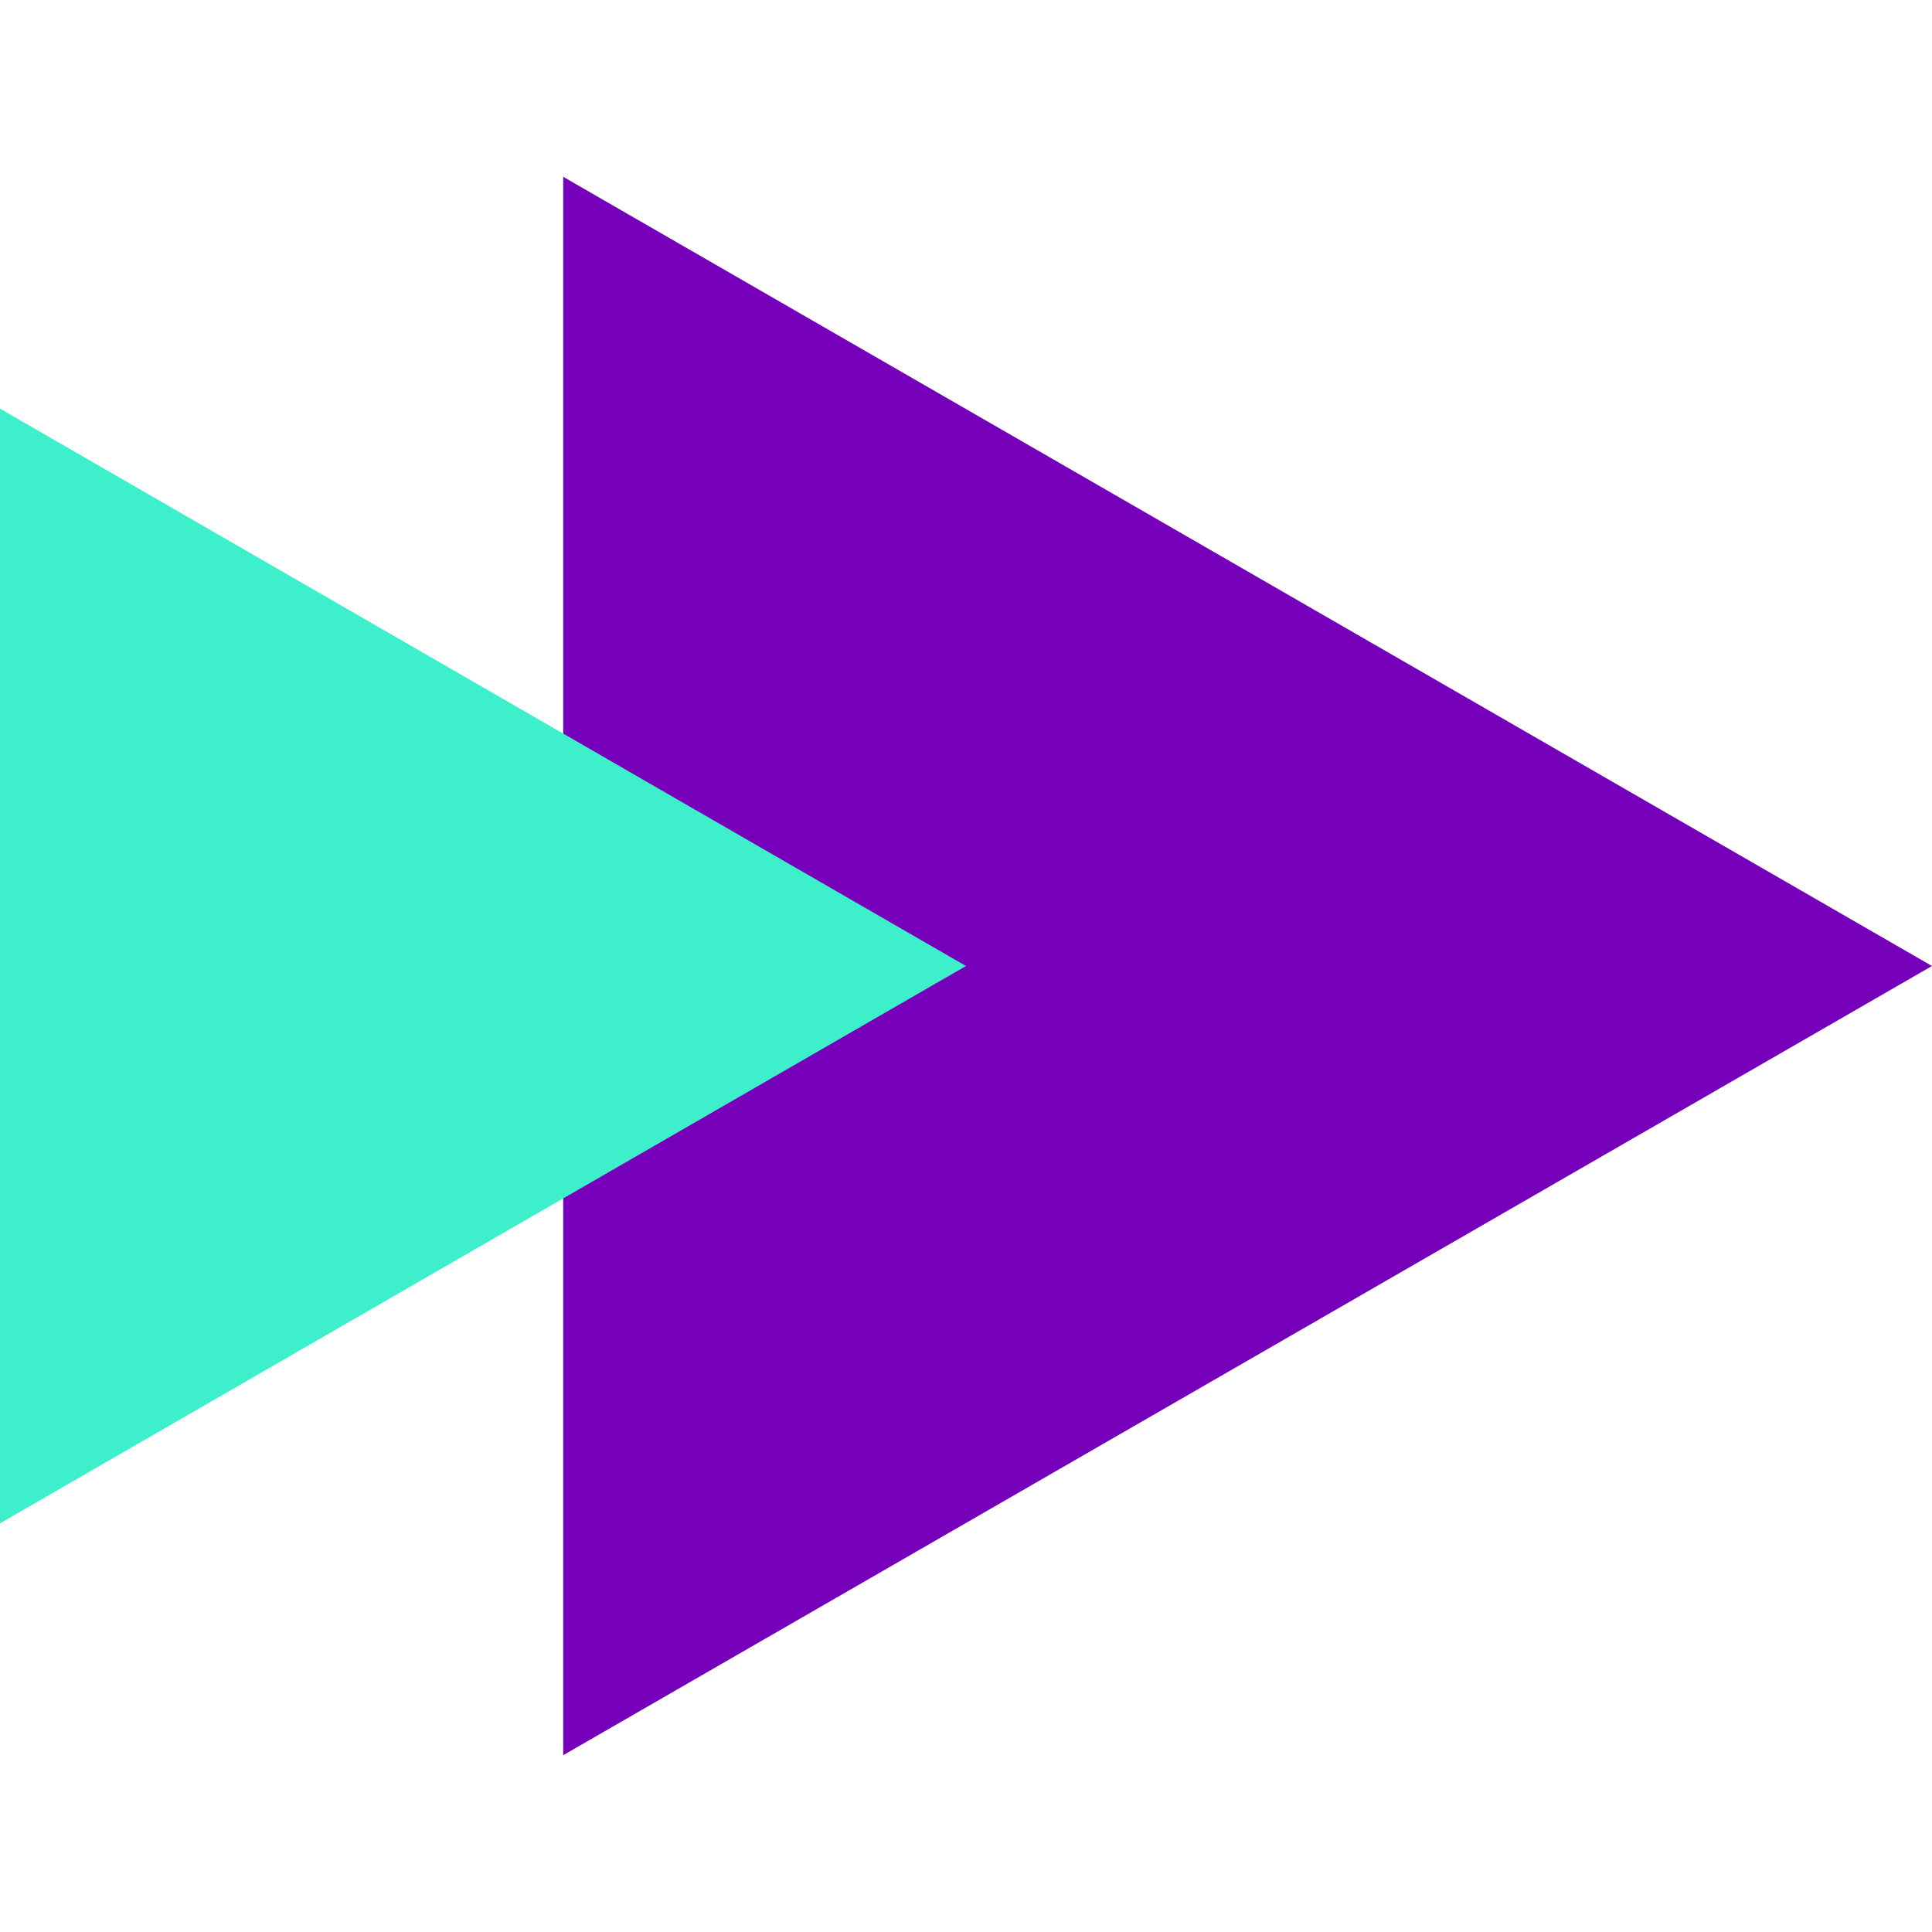
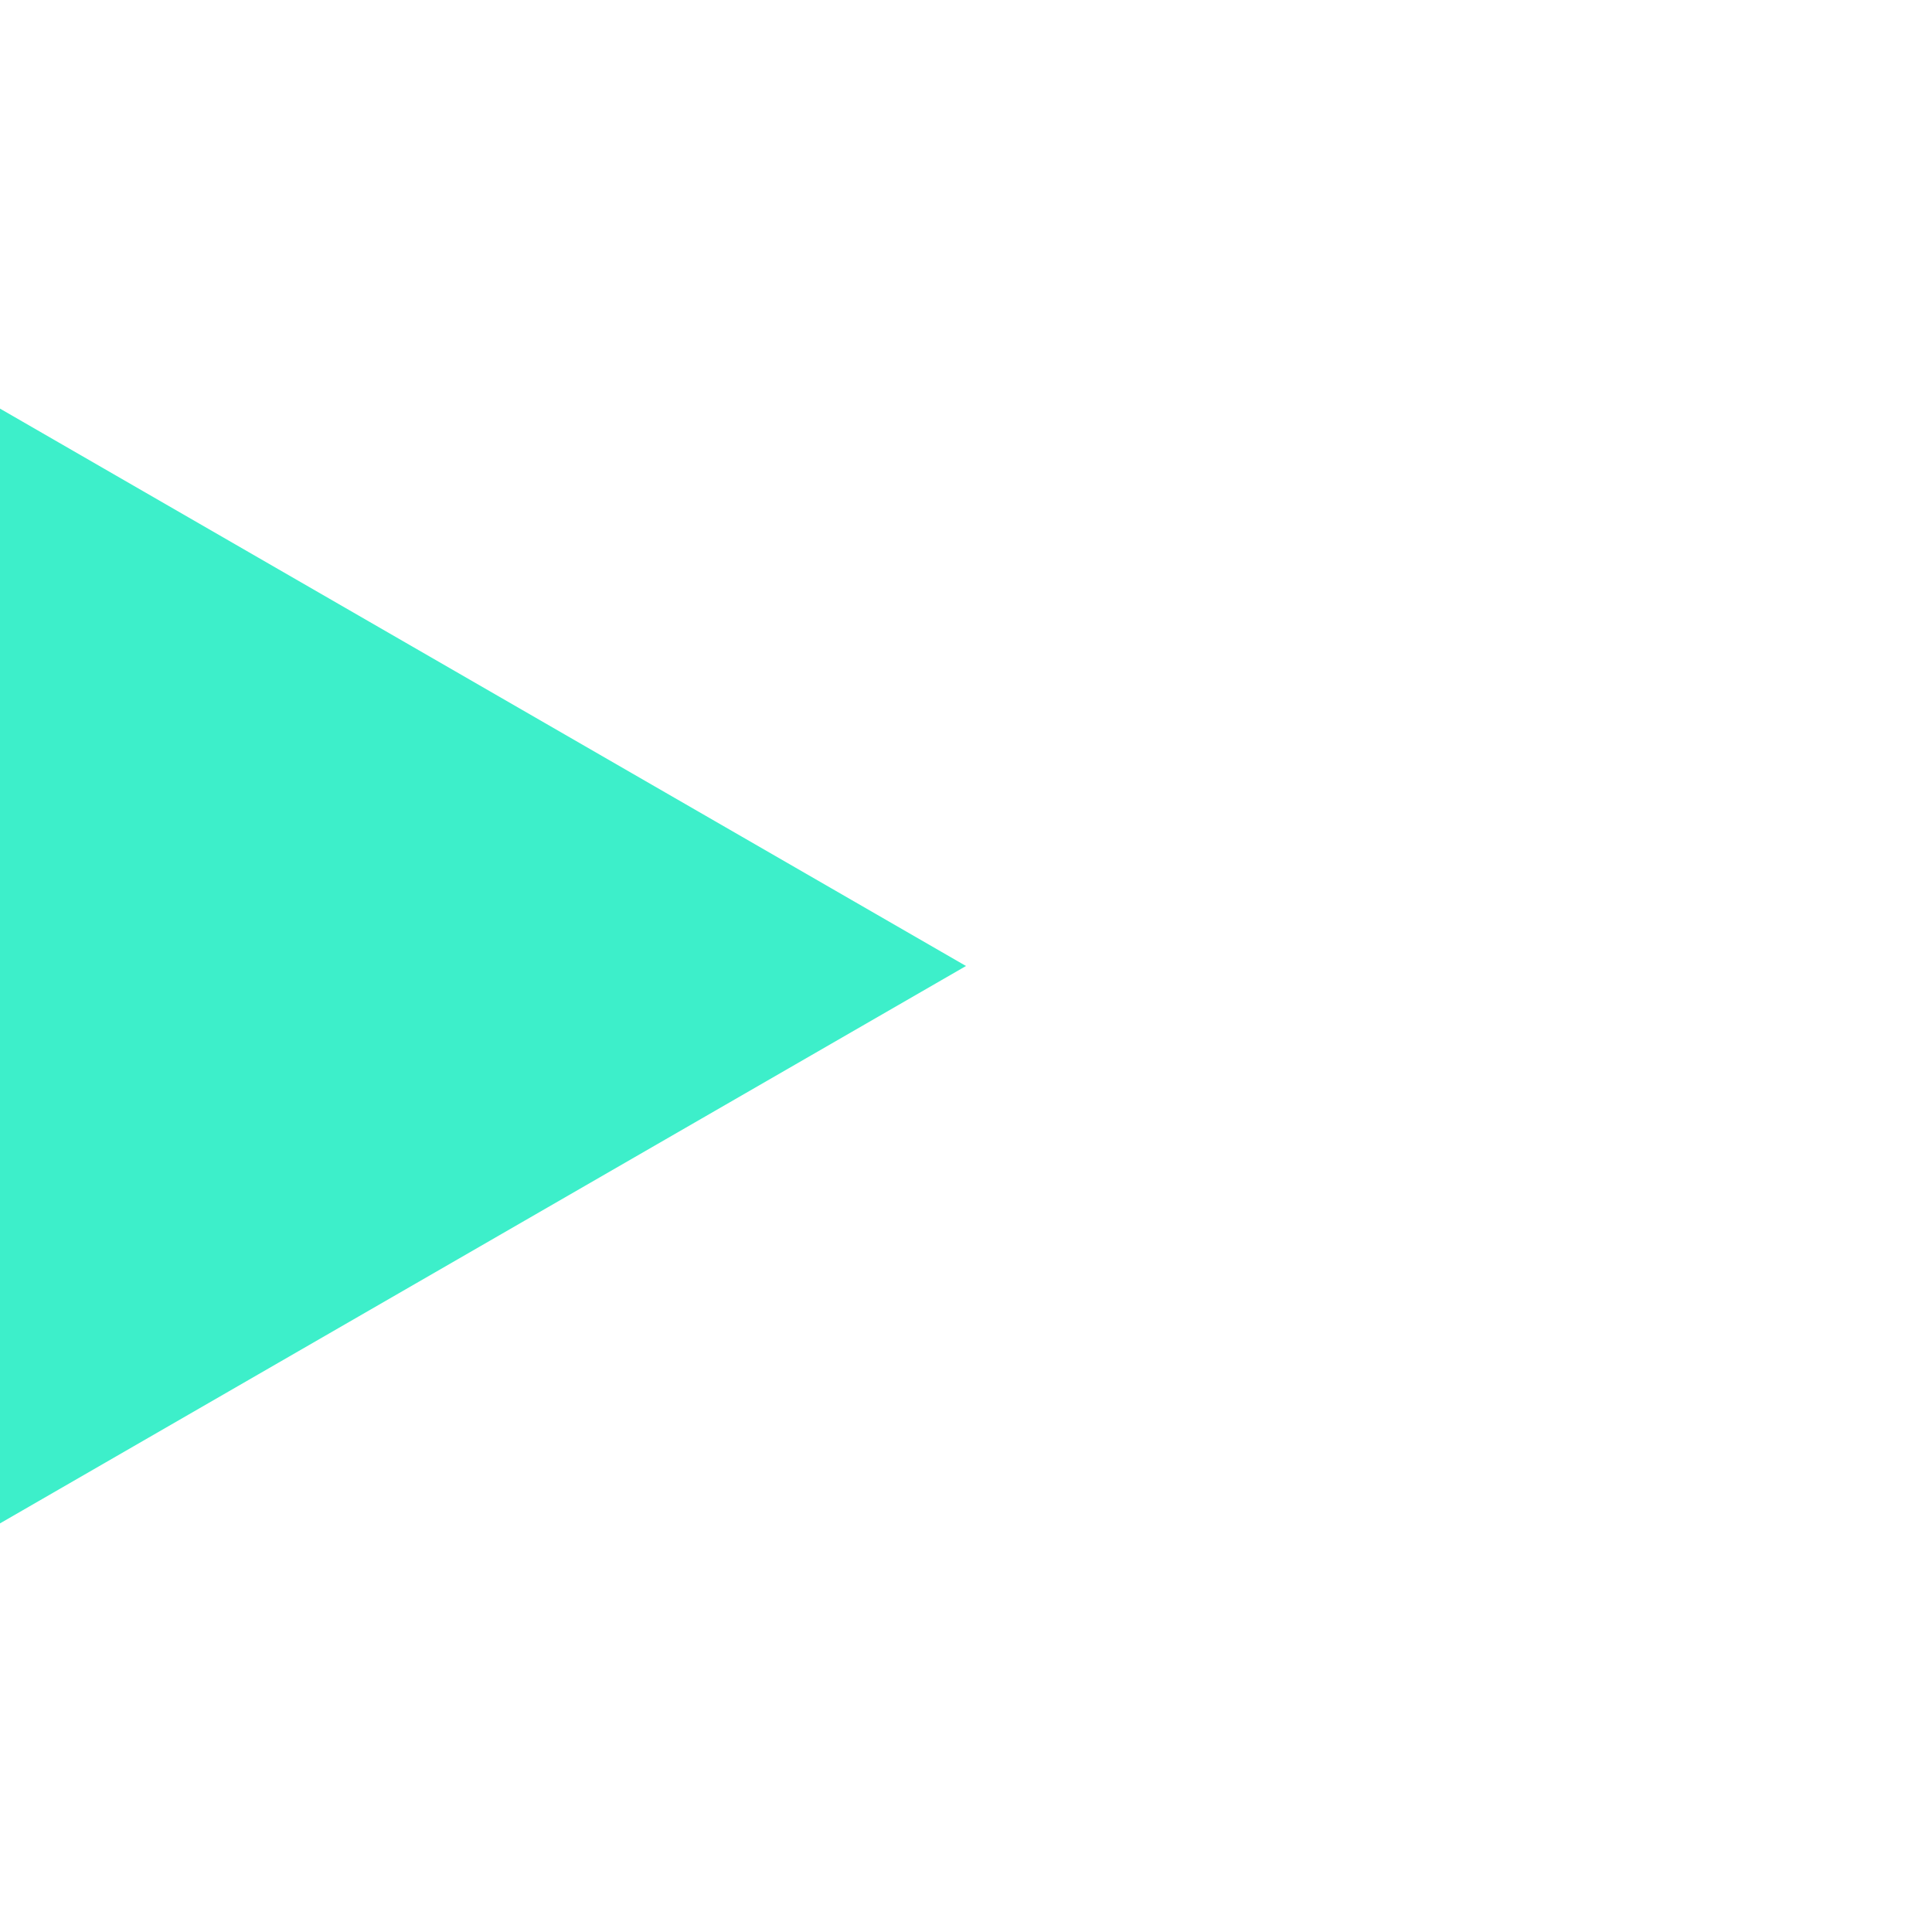
<svg xmlns="http://www.w3.org/2000/svg" id="a" width="20" height="20" viewBox="0 0 20 20">
-   <path d="M20,10l-14.17,8.17V1.83l14.17,8.17Z" fill="#7600ba" />
  <path d="M10,10L0,15.77V4.23s10,5.77,10,5.77Z" fill="#3defca" />
</svg>